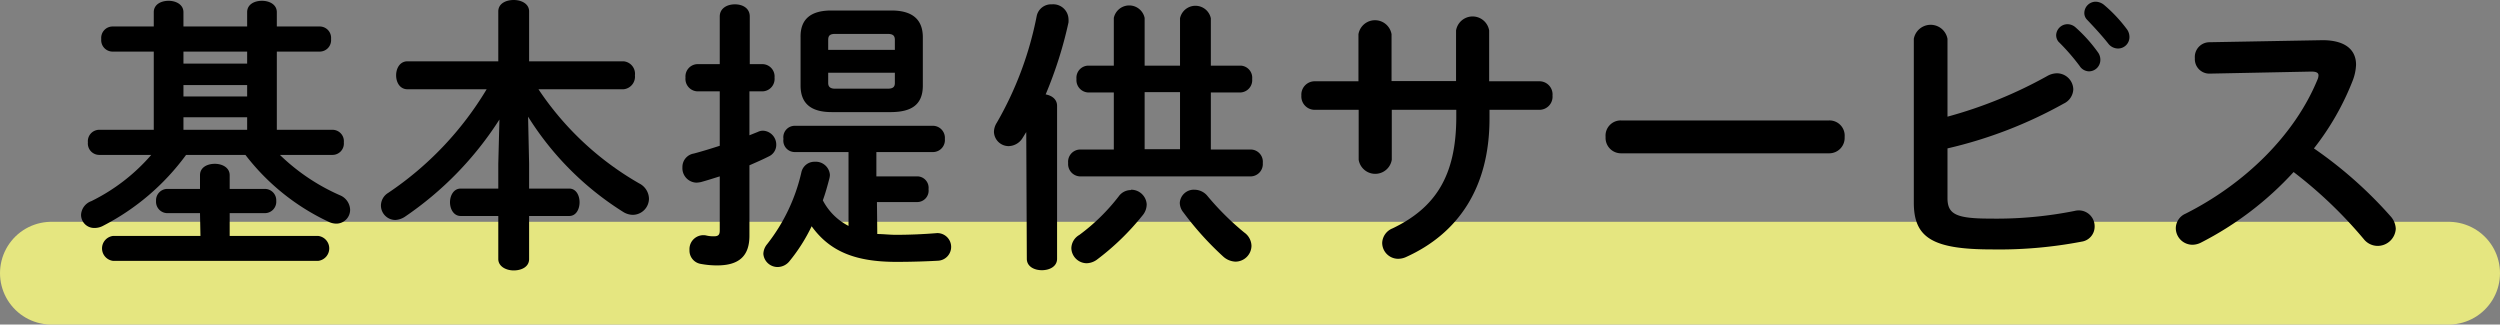
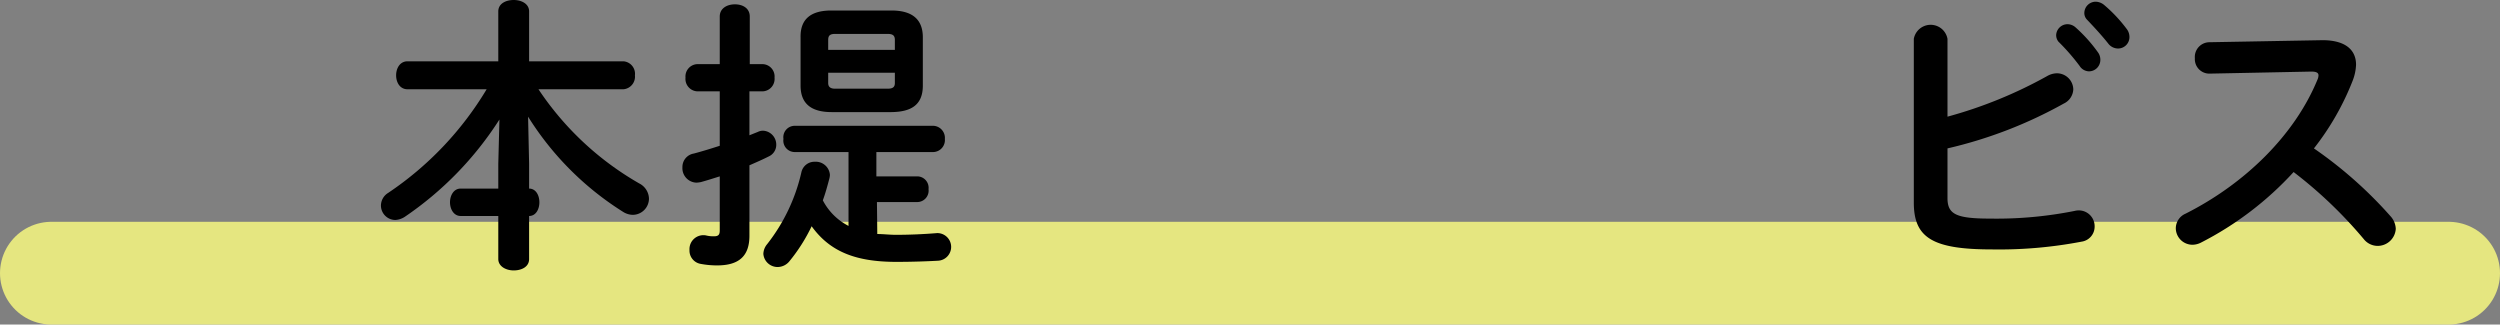
<svg xmlns="http://www.w3.org/2000/svg" viewBox="0 0 219 28.43">
  <rect x="0" y="0" width="219" height="28.43" fill="#808080" stroke="none" />
  <defs>
    <style>.cls-1{fill:none;stroke:#fdff80;stroke-linecap:round;stroke-linejoin:round;stroke-width:9px;opacity:0.8;}</style>
  </defs>
  <title>アセット 5</title>
  <g id="レイヤー_2" data-name="レイヤー 2">
    <g id="変更箇所">
      <line class="cls-1" x1="4.5" y1="23.93" x2="214.5" y2="23.93" />
-       <path d="M29.12,11.37a1,1,0,0,1,1,1.1,1,1,0,0,1-1,1.1h-4.6a17.84,17.84,0,0,0,5.25,3.53,1.43,1.43,0,0,1,.9,1.25,1.21,1.21,0,0,1-1.2,1.24,1.56,1.56,0,0,1-.7-.17,19.74,19.74,0,0,1-7.27-5.85H16.3a20.78,20.78,0,0,1-7.25,6.2,1.59,1.59,0,0,1-.78.2A1.15,1.15,0,0,1,7.1,18.82,1.35,1.35,0,0,1,8,17.62a16.63,16.63,0,0,0,5.25-4.05H8.7a1,1,0,0,1-1-1.1,1,1,0,0,1,1-1.1h4.77V4.52H9.87a1,1,0,0,1-1-1.1,1,1,0,0,1,1-1.1h3.6V1.07c0-.69.65-1,1.3-1s1.3.33,1.3,1V2.32h5.58V1.07c0-.69.64-1,1.3-1s1.3.33,1.3,1V2.32H28a1,1,0,0,1,1,1.1,1,1,0,0,1-1,1.1H24.25v6.85Zm-11.6,7.3H14.6a1,1,0,0,1-.93-1.07,1,1,0,0,1,.93-1.05h2.92v-1.2c0-.7.65-1,1.3-1s1.3.33,1.3,1v1.2h3.13a1,1,0,0,1,.95,1.05,1,1,0,0,1-.95,1.07H20.12v2h7.77a1.1,1.1,0,0,1,0,2.18h-18a1.1,1.1,0,0,1,0-2.18h7.67ZM16.07,5.57h5.58V4.52H16.07Zm0,2.88h5.58v-1H16.07Zm5.58,1.82H16.07v1.1h5.58Z" />
-       <path d="M46.35,14.35v2.17h3.52c.6,0,.9.6.9,1.2s-.3,1.2-.9,1.2H46.35v3.77c0,.7-.68,1-1.35,1s-1.35-.35-1.35-1V18.92h-3.3c-.6,0-.93-.6-.93-1.2s.33-1.2.93-1.2h3.3V14.35l.1-3.88A29.47,29.47,0,0,1,35.45,19a1.69,1.69,0,0,1-.83.27A1.27,1.27,0,0,1,33.37,18,1.31,1.31,0,0,1,34,16.9a28.67,28.67,0,0,0,8.63-9.08H35.7c-.68,0-1-.62-1-1.22s.32-1.23,1-1.23h7.95V1c0-.69.67-1,1.35-1s1.35.33,1.35,1V5.37h8.27a1.1,1.1,0,0,1,1,1.23,1.11,1.11,0,0,1-1,1.22H47.17A26.29,26.29,0,0,0,56,16.07a1.54,1.54,0,0,1,.85,1.33,1.43,1.43,0,0,1-1.4,1.42,1.62,1.62,0,0,1-.85-.25,26.29,26.29,0,0,1-8.34-8.35Z" />
+       <path d="M46.35,14.35v2.17c.6,0,.9.6.9,1.2s-.3,1.2-.9,1.2H46.35v3.77c0,.7-.68,1-1.35,1s-1.35-.35-1.35-1V18.92h-3.3c-.6,0-.93-.6-.93-1.2s.33-1.2.93-1.2h3.3V14.35l.1-3.88A29.47,29.47,0,0,1,35.45,19a1.69,1.69,0,0,1-.83.27A1.27,1.27,0,0,1,33.37,18,1.31,1.31,0,0,1,34,16.9a28.67,28.67,0,0,0,8.63-9.08H35.7c-.68,0-1-.62-1-1.22s.32-1.23,1-1.23h7.95V1c0-.69.67-1,1.35-1s1.35.33,1.35,1V5.37h8.27a1.1,1.1,0,0,1,1,1.23,1.11,1.11,0,0,1-1,1.22H47.17A26.29,26.29,0,0,0,56,16.07a1.54,1.54,0,0,1,.85,1.33,1.43,1.43,0,0,1-1.4,1.42,1.62,1.62,0,0,1-.85-.25,26.29,26.29,0,0,1-8.34-8.35Z" />
      <path d="M66.85,5.62a1.08,1.08,0,0,1,1,1.18,1.09,1.09,0,0,1-1,1.2h-1.2v3.85l.75-.3a1,1,0,0,1,.47-.1A1.22,1.22,0,0,1,68,12.7a1.11,1.11,0,0,1-.65,1c-.55.28-1.13.53-1.7.78v6.17c0,1.72-.85,2.6-2.83,2.6a7.63,7.63,0,0,1-1.42-.13,1.18,1.18,0,0,1-1-1.22,1.22,1.22,0,0,1,1.43-1.28,2.74,2.74,0,0,0,.7.08c.4,0,.52-.13.52-.52V15.45c-.55.17-1.1.35-1.65.5A2.45,2.45,0,0,1,61,16a1.27,1.27,0,0,1-1.22-1.35,1.19,1.19,0,0,1,1-1.2c.75-.2,1.5-.43,2.27-.68V8h-2a1.09,1.09,0,0,1-1-1.2,1.08,1.08,0,0,1,1-1.18h2V1.45c0-.73.65-1.07,1.33-1.07s1.3.34,1.3,1.07V5.62Zm10,14.88c.52,0,1.07.07,1.65.07,1.1,0,2.37-.05,3.57-.15a1.21,1.21,0,0,1,.08,2.42c-.88.05-2.2.1-3.63.1-3.57,0-5.82-.9-7.42-3.12a15.14,15.14,0,0,1-1.95,3.07,1.34,1.34,0,0,1-1,.5,1.25,1.25,0,0,1-1.28-1.15,1.39,1.39,0,0,1,.33-.85,15.87,15.87,0,0,0,3-6.29,1.17,1.17,0,0,1,1.18-.93,1.24,1.24,0,0,1,1.32,1.15,1.47,1.47,0,0,1-.05.33c-.17.65-.35,1.3-.57,1.9a5.23,5.23,0,0,0,2.25,2.24V13.32h-4.7a1,1,0,0,1-1-1.15,1,1,0,0,1,1-1.15H81.77a1.06,1.06,0,0,1,1,1.15,1.05,1.05,0,0,1-1,1.15h-5v2.13h3.57a1,1,0,0,1,1,1.12,1,1,0,0,1-1,1.13H76.82Zm-4-10.68c-1.8,0-2.72-.75-2.72-2.32V3.27C70.1,1.7,71,.92,72.82.92h5.27c1.83,0,2.75.78,2.75,2.35V7.5c0,1.77-1.12,2.3-2.75,2.32ZM78.39,3.5c0-.38-.17-.53-.64-.53H73.17c-.47,0-.62.15-.62.53v.87h5.84Zm-.64,4.27c.47,0,.64-.15.64-.5v-.9H72.55v.9c0,.4.27.5.62.5Z" />
-       <path d="M89.9,11.57c-.1.15-.2.33-.3.48a1.48,1.48,0,0,1-1.23.75,1.29,1.29,0,0,1-1.3-1.25,1.52,1.52,0,0,1,.25-.8,30.27,30.27,0,0,0,3.5-9.37,1.29,1.29,0,0,1,1.33-1A1.34,1.34,0,0,1,93.6,1.65a2.09,2.09,0,0,1,0,.32,36,36,0,0,1-2,6.3c.55.1,1,.43,1,1v13.4c0,.67-.65,1-1.33,1s-1.32-.33-1.32-1Zm7.67-10a1.38,1.38,0,0,1,2.7,0V5.75h3.1V1.6a1.38,1.38,0,0,1,2.7,0V5.75h2.62a1.06,1.06,0,0,1,1,1.17,1.08,1.08,0,0,1-1,1.18h-2.62v5h3.55a1.07,1.07,0,0,1,1,1.18,1.08,1.08,0,0,1-1,1.17H94.57a1.08,1.08,0,0,1-1-1.17,1.07,1.07,0,0,1,1-1.18h3v-5H95.3a1.08,1.08,0,0,1-1-1.18,1.06,1.06,0,0,1,1-1.17h2.27Zm1.5,15.05a1.36,1.36,0,0,1,1.38,1.27,1.51,1.51,0,0,1-.38,1,22.09,22.09,0,0,1-4,3.87,1.6,1.6,0,0,1-.87.3,1.36,1.36,0,0,1-1.35-1.33,1.38,1.38,0,0,1,.7-1.15A17.31,17.31,0,0,0,98,17.2,1.31,1.31,0,0,1,99.07,16.65Zm1.2-8.55v5h3.1v-5ZM109,20.37a1.47,1.47,0,0,1,.63,1.17,1.41,1.41,0,0,1-1.4,1.38,1.69,1.69,0,0,1-1.08-.45,26.94,26.94,0,0,1-3.49-3.87,1.34,1.34,0,0,1-.31-.83,1.23,1.23,0,0,1,1.3-1.15,1.48,1.48,0,0,1,1.15.58A24,24,0,0,0,109,20.37Z" />
-       <path d="M121.92,14a1.47,1.47,0,0,1-2.9,0V9.62h-3.85A1.17,1.17,0,0,1,114,8.37a1.17,1.17,0,0,1,1.15-1.25H119V3a1.47,1.47,0,0,1,2.9,0v4.1h5.65V2.67a1.47,1.47,0,0,1,2.9,0V7.12h4.37A1.15,1.15,0,0,1,136,8.37a1.15,1.15,0,0,1-1.15,1.25h-4.37v.78c0,6.07-2.77,10.07-7.32,12.12a1.67,1.67,0,0,1-.68.15,1.4,1.4,0,0,1-1.4-1.4A1.43,1.43,0,0,1,122,20c3.7-1.78,5.57-4.55,5.57-9.75V9.62h-5.65Z" />
-       <path d="M160.24,10.55A1.33,1.33,0,0,1,161.59,12a1.35,1.35,0,0,1-1.35,1.43H142A1.35,1.35,0,0,1,140.65,12,1.33,1.33,0,0,1,142,10.55Z" />
      <path d="M170.6,10.22a38.85,38.85,0,0,0,8.72-3.55,1.77,1.77,0,0,1,.85-.25,1.44,1.44,0,0,1,1.45,1.4,1.44,1.44,0,0,1-.83,1.25A38.73,38.73,0,0,1,170.6,13v4.35c0,1.43.77,1.8,3.77,1.8a34.87,34.87,0,0,0,7.35-.67,1.57,1.57,0,0,1,.37-.05,1.39,1.39,0,0,1,1.4,1.42,1.33,1.33,0,0,1-1.15,1.32,38.41,38.41,0,0,1-7.82.68c-5.2,0-6.87-1-6.87-4.1V3.4a1.5,1.5,0,0,1,2.95,0Zm9.52-7.15a1,1,0,0,1,1-.95,1.07,1.07,0,0,1,.7.28,13.07,13.07,0,0,1,1.95,2.17,1.08,1.08,0,0,1,.22.68,1,1,0,0,1-1,1,1,1,0,0,1-.82-.48,18.58,18.58,0,0,0-1.85-2.12A.92.92,0,0,1,180.12,3.07Zm2.47-2a1,1,0,0,1,1-.92,1.2,1.2,0,0,1,.75.3,12.58,12.58,0,0,1,1.93,2.05,1.16,1.16,0,0,1,.27.75,1,1,0,0,1-1,1,1.09,1.09,0,0,1-.87-.45c-.58-.73-1.28-1.48-1.85-2.08A.83.83,0,0,1,182.59,1.07Z" />
      <path d="M203.45,3.52c1.94,0,2.94.8,2.94,2.15A4.3,4.3,0,0,1,206.12,7a23.35,23.35,0,0,1-3.42,6,36.88,36.88,0,0,1,6.69,5.92,1.74,1.74,0,0,1,.48,1.12,1.59,1.59,0,0,1-1.6,1.5,1.56,1.56,0,0,1-1.2-.59,38.57,38.57,0,0,0-6.15-5.88,28.69,28.69,0,0,1-8.15,6.2,1.68,1.68,0,0,1-.72.17A1.46,1.46,0,0,1,190.6,20a1.4,1.4,0,0,1,.85-1.28C196.65,16.1,201,11.85,203,7a1,1,0,0,0,.1-.4c0-.23-.2-.33-.63-.33l-8.95.18a1.27,1.27,0,0,1-1.25-1.35,1.29,1.29,0,0,1,1.23-1.4Z" />
    </g>
  </g>
</svg>